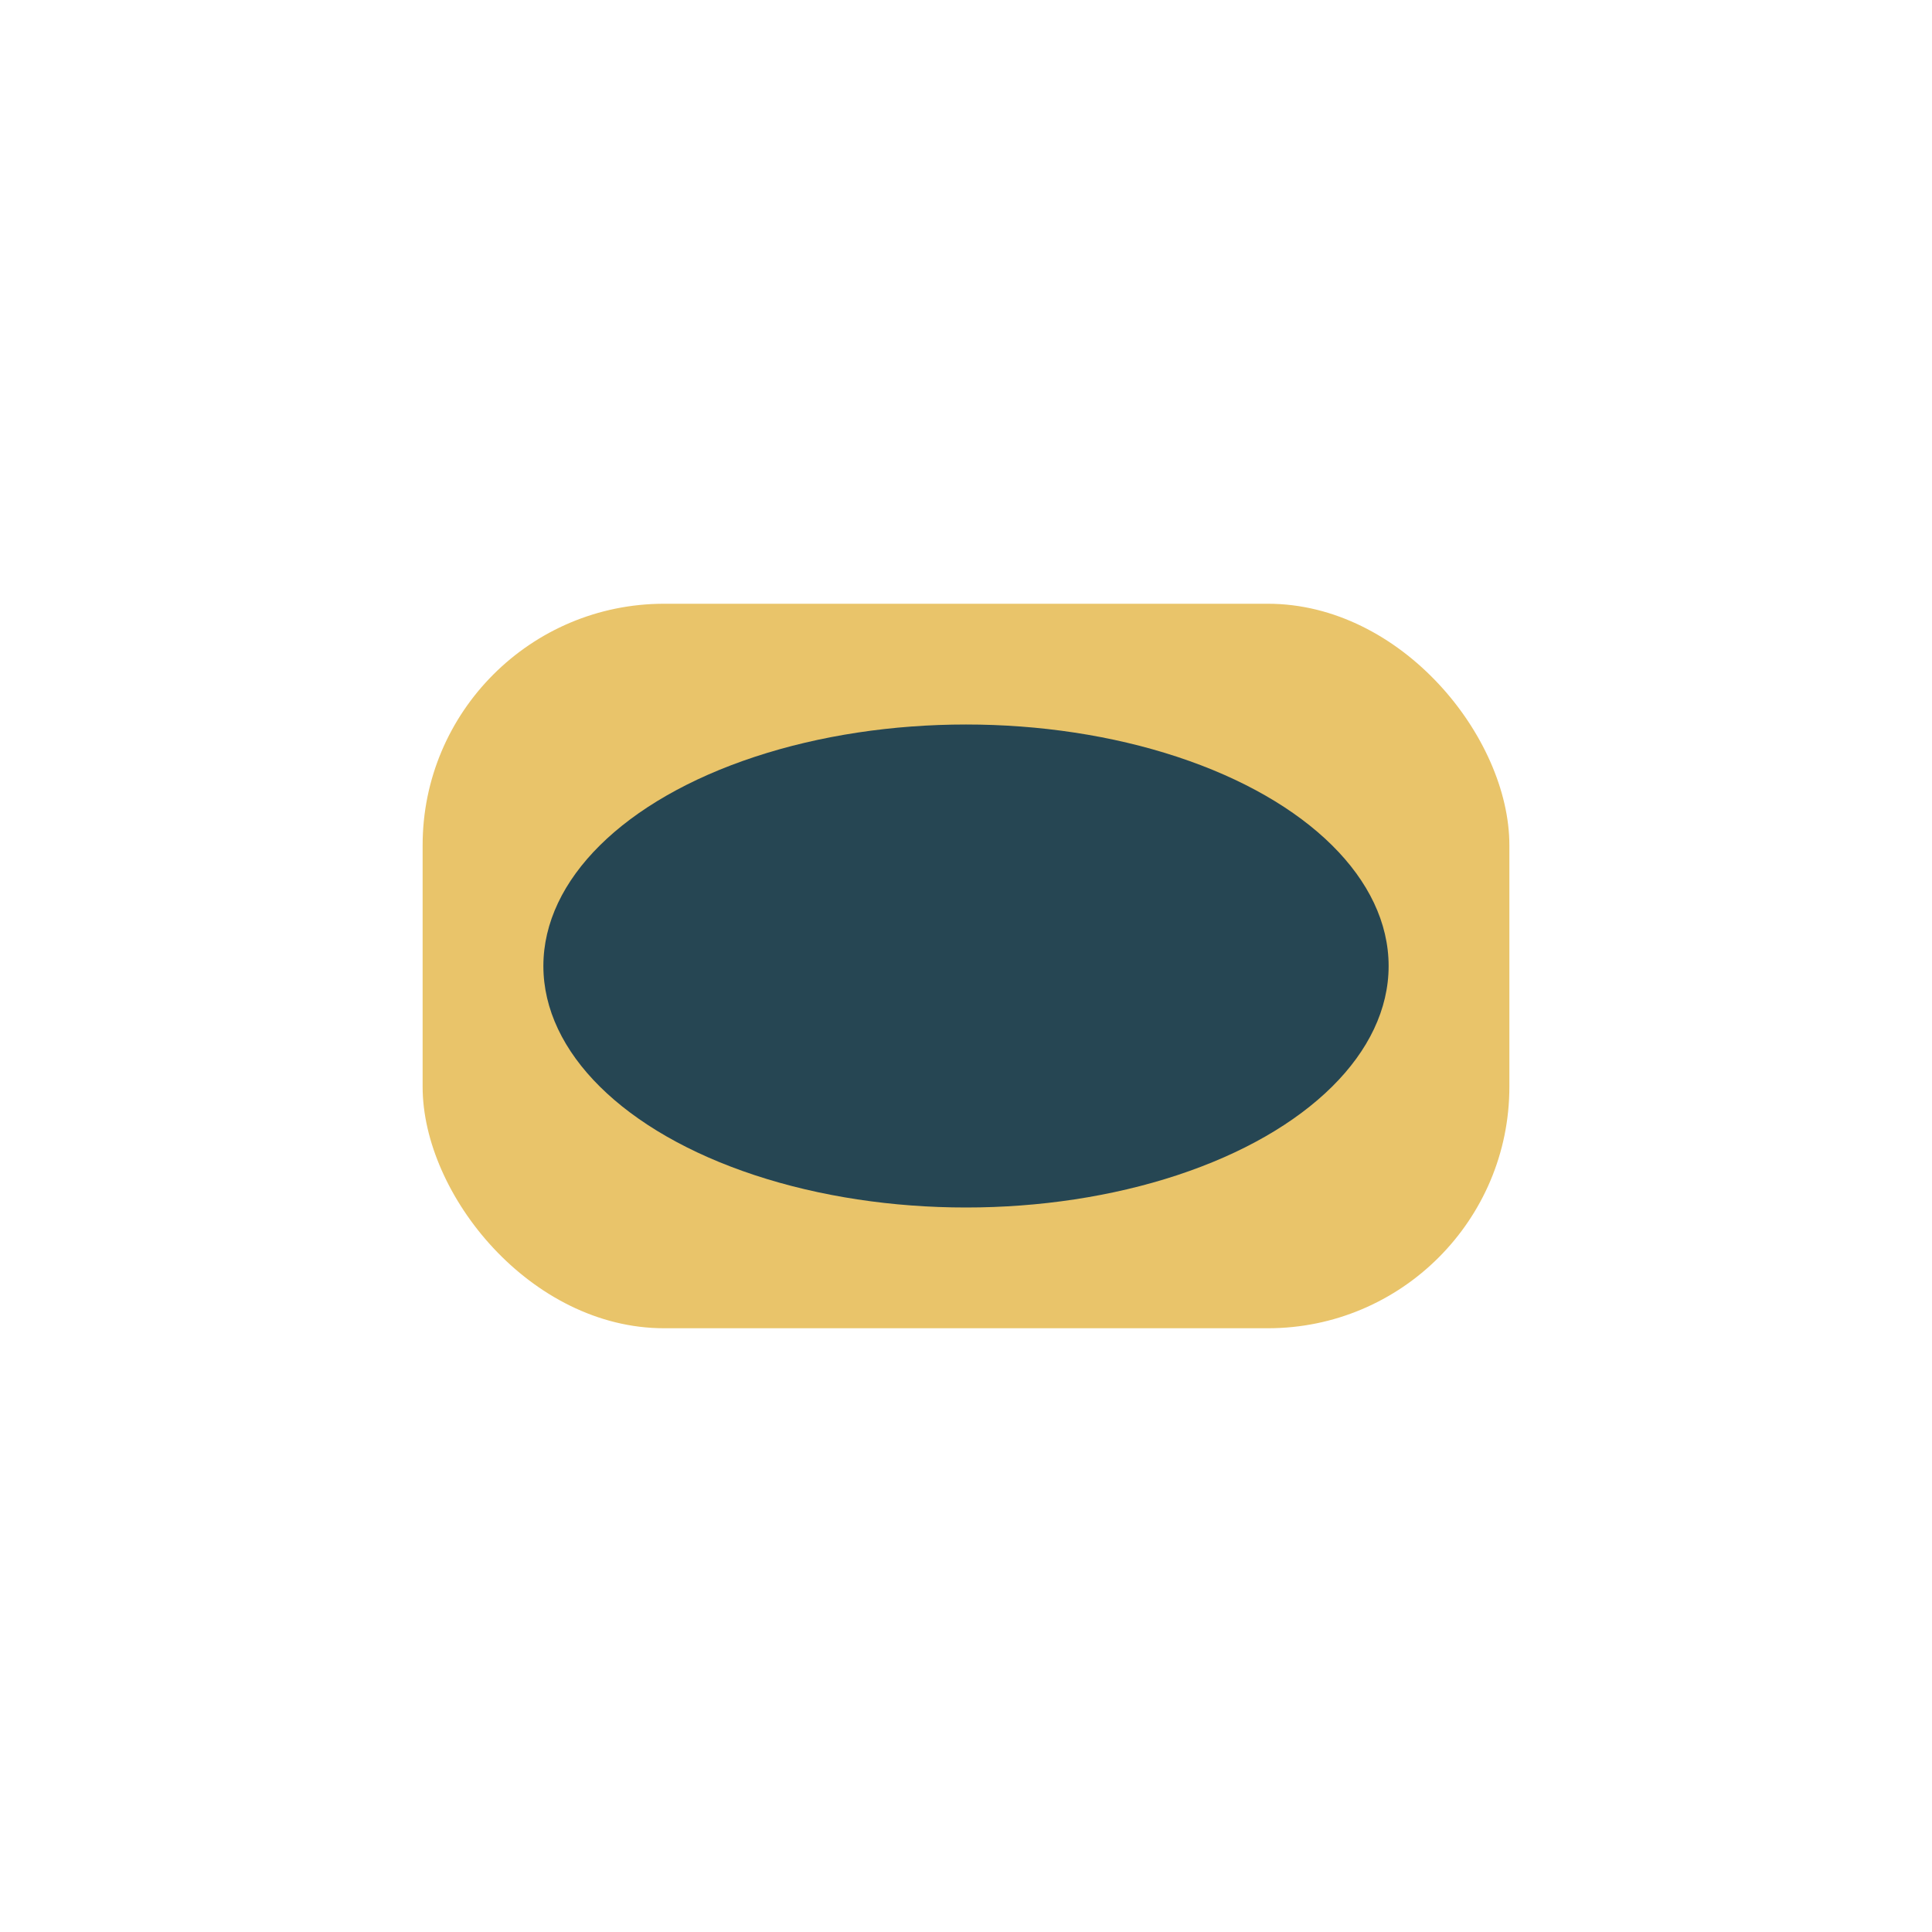
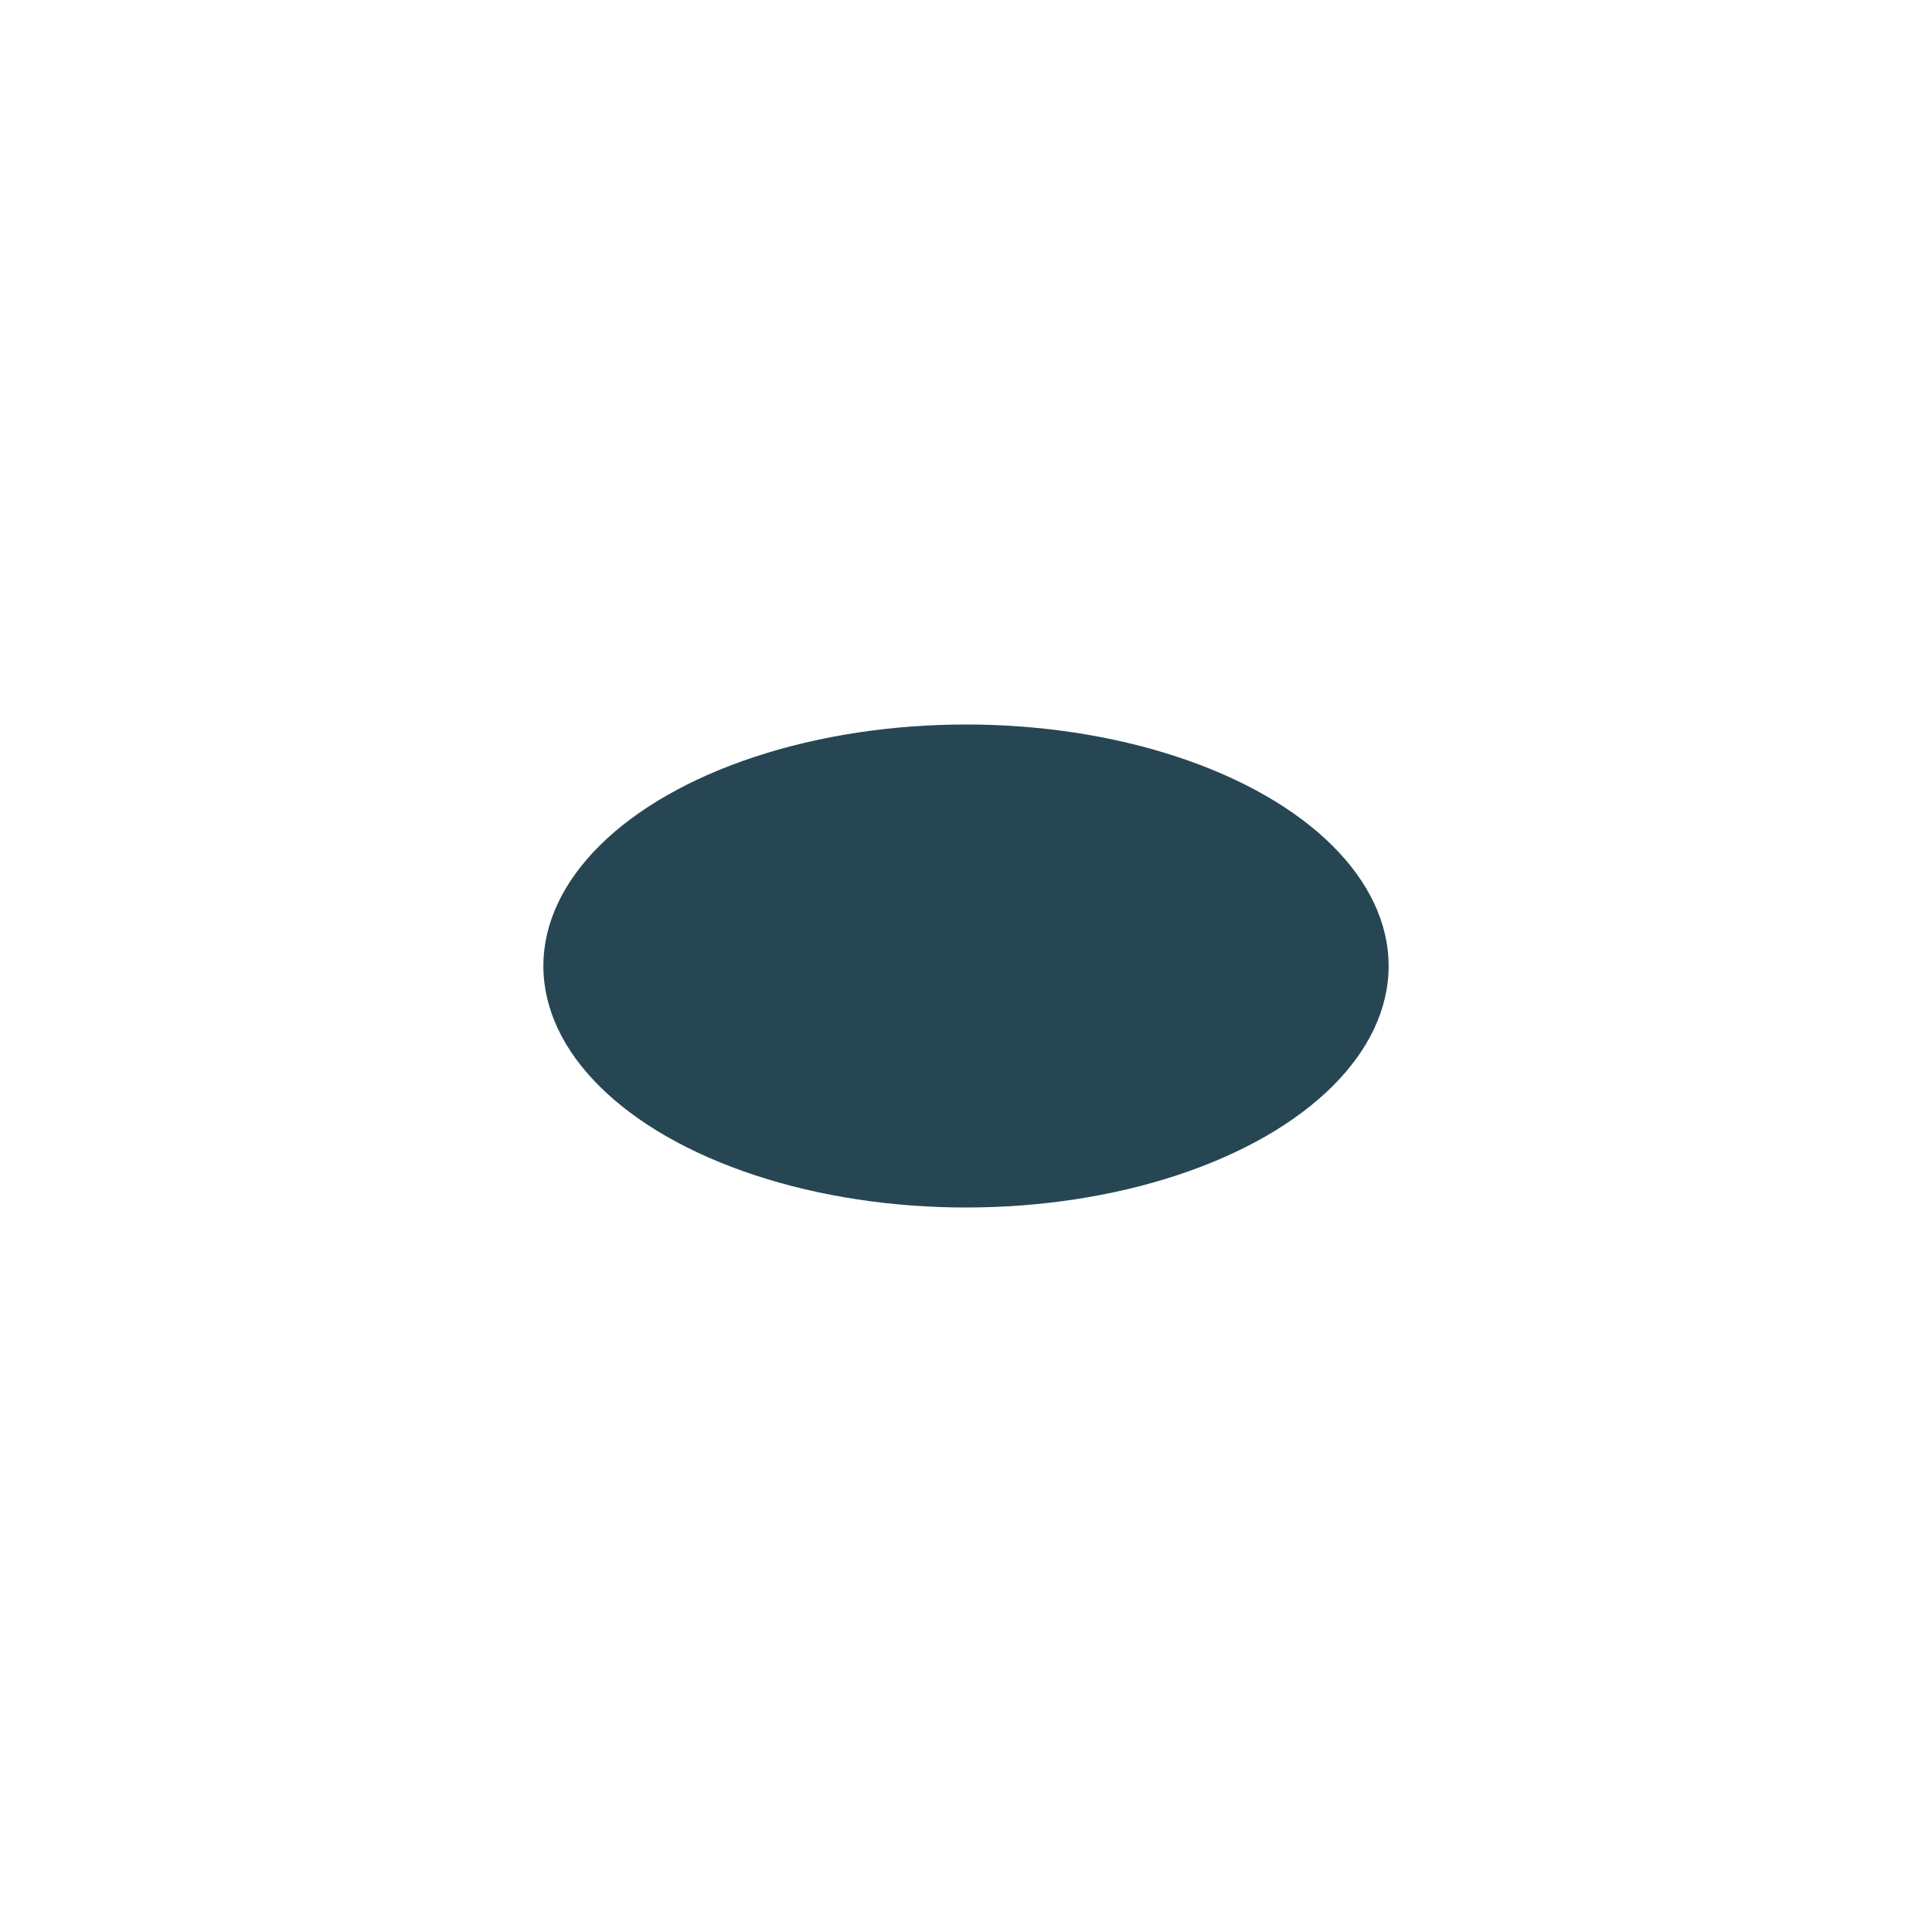
<svg xmlns="http://www.w3.org/2000/svg" width="32" height="32" viewBox="0 0 32 32">
-   <rect x="7" y="10" width="18" height="12" rx="4" fill="#E9C46A" />
  <ellipse cx="16" cy="16" rx="7" ry="4" fill="#264653" />
</svg>